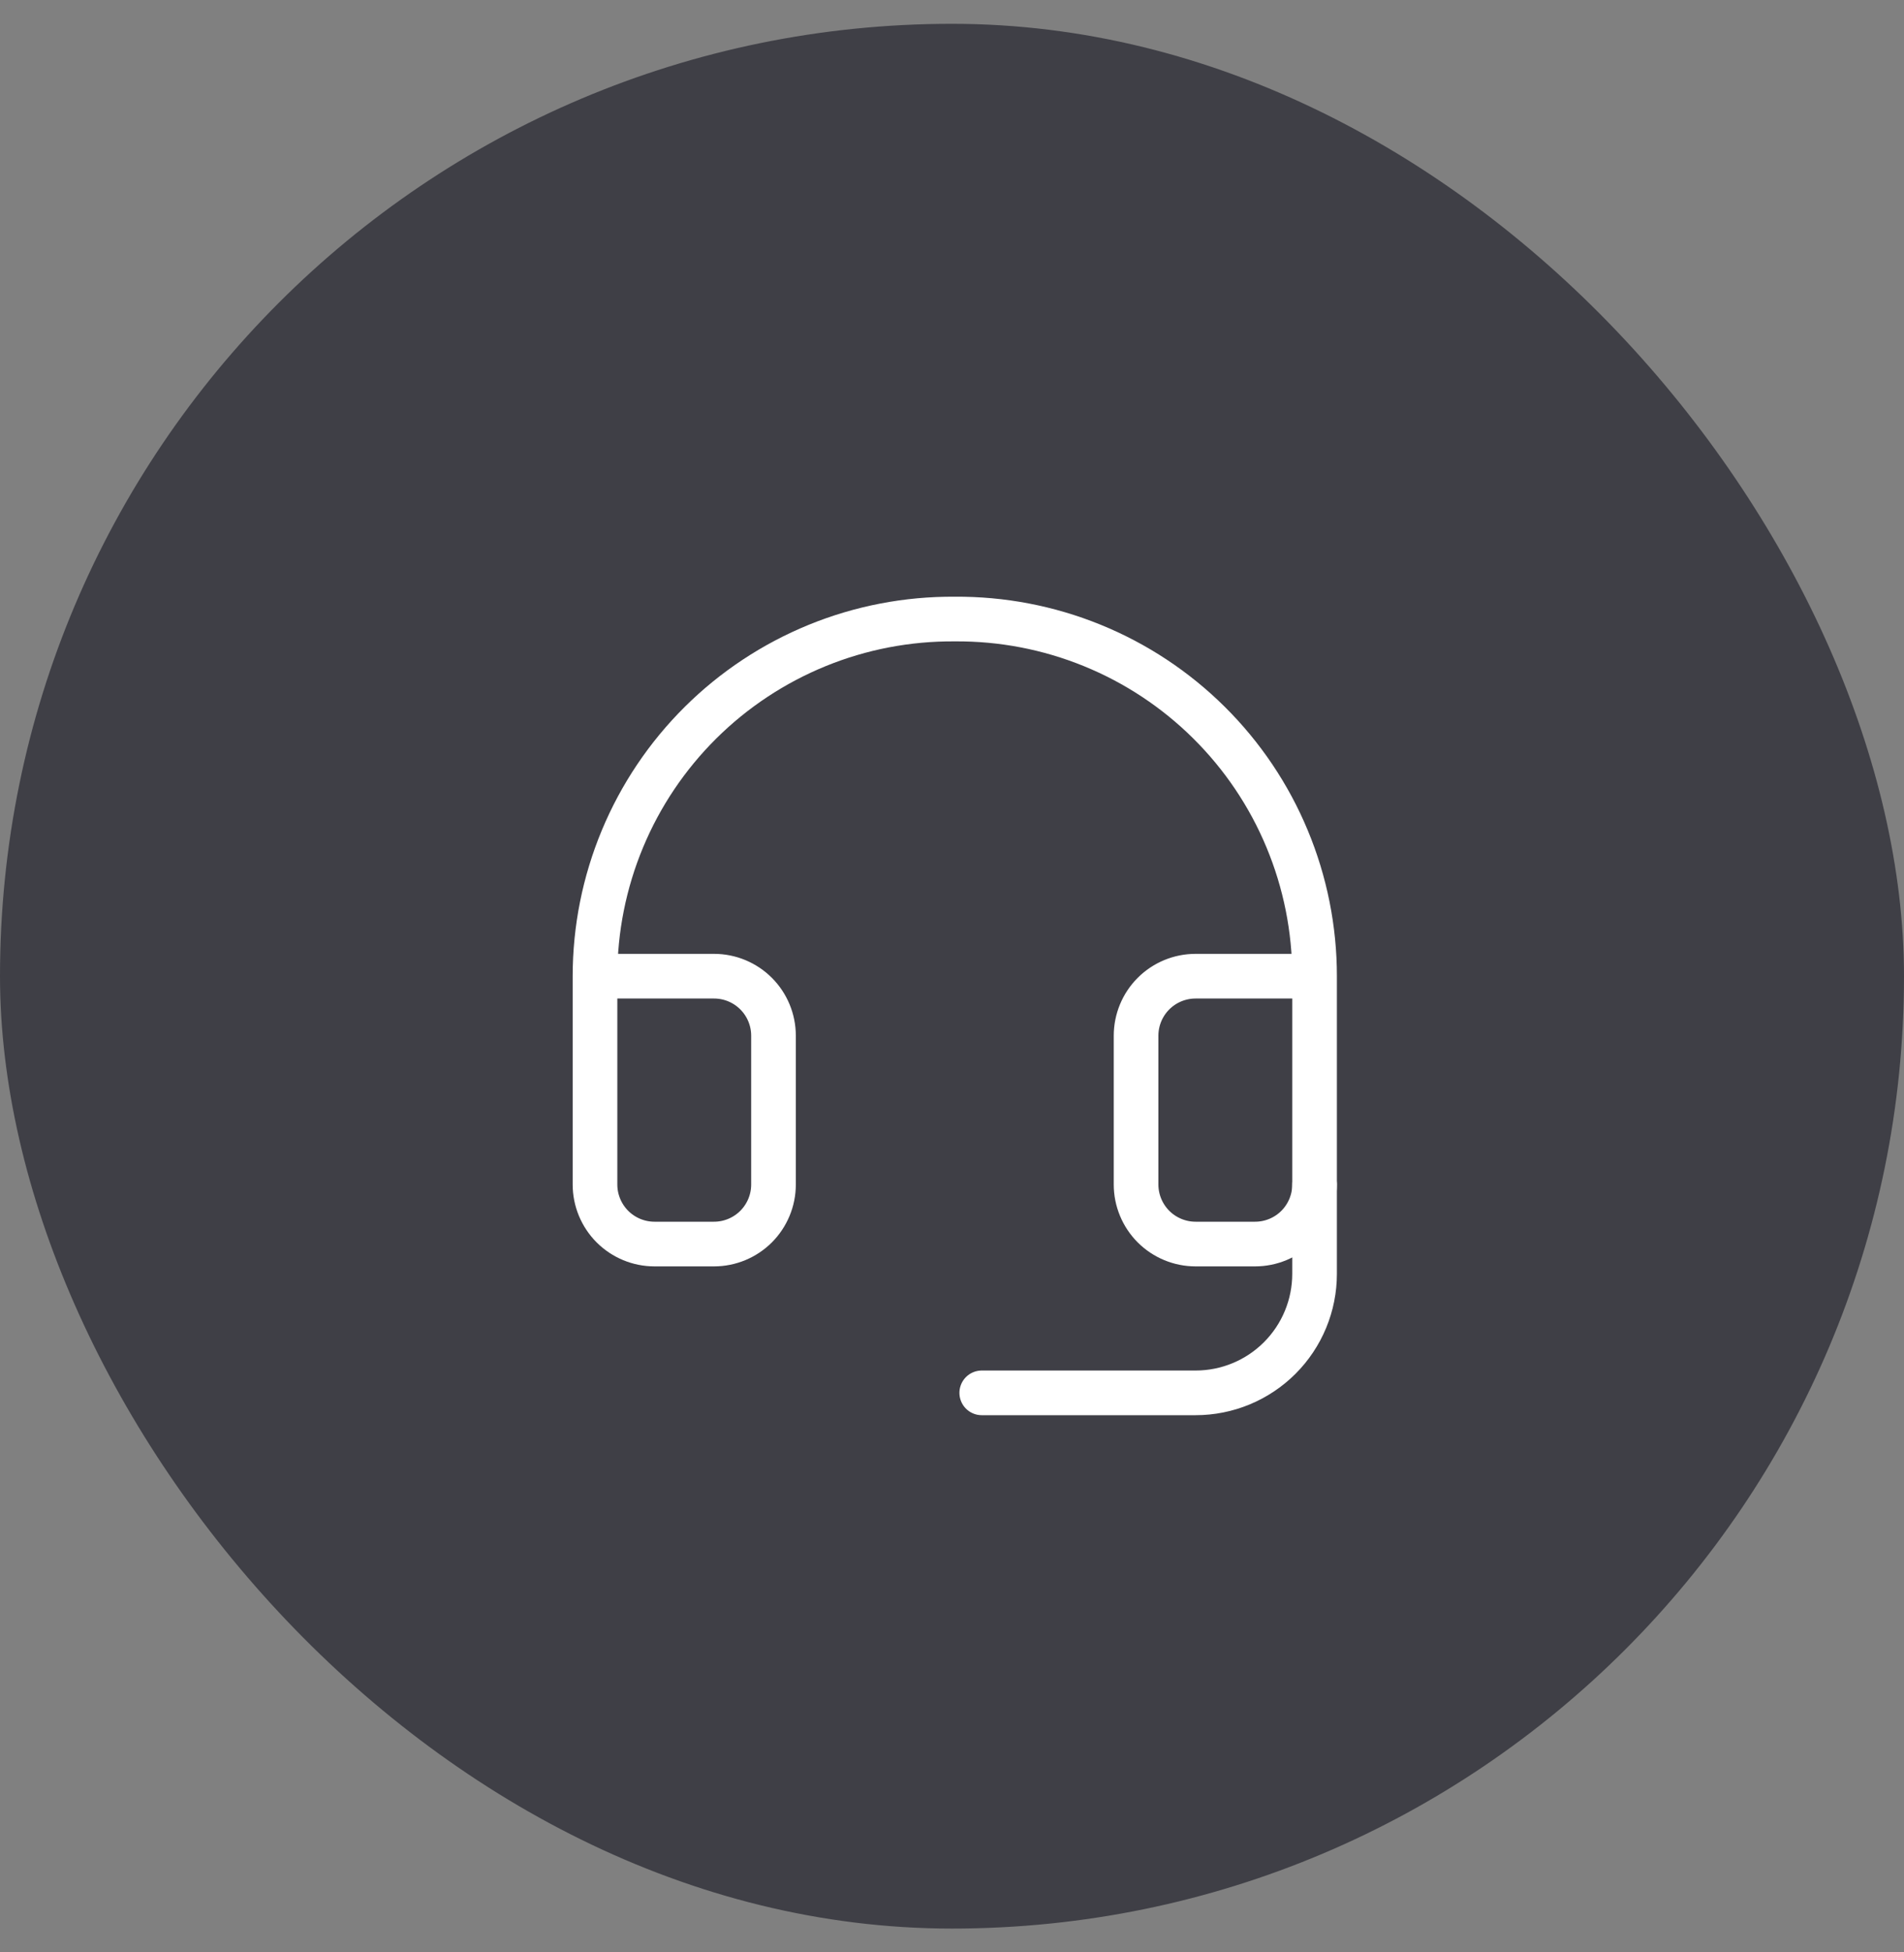
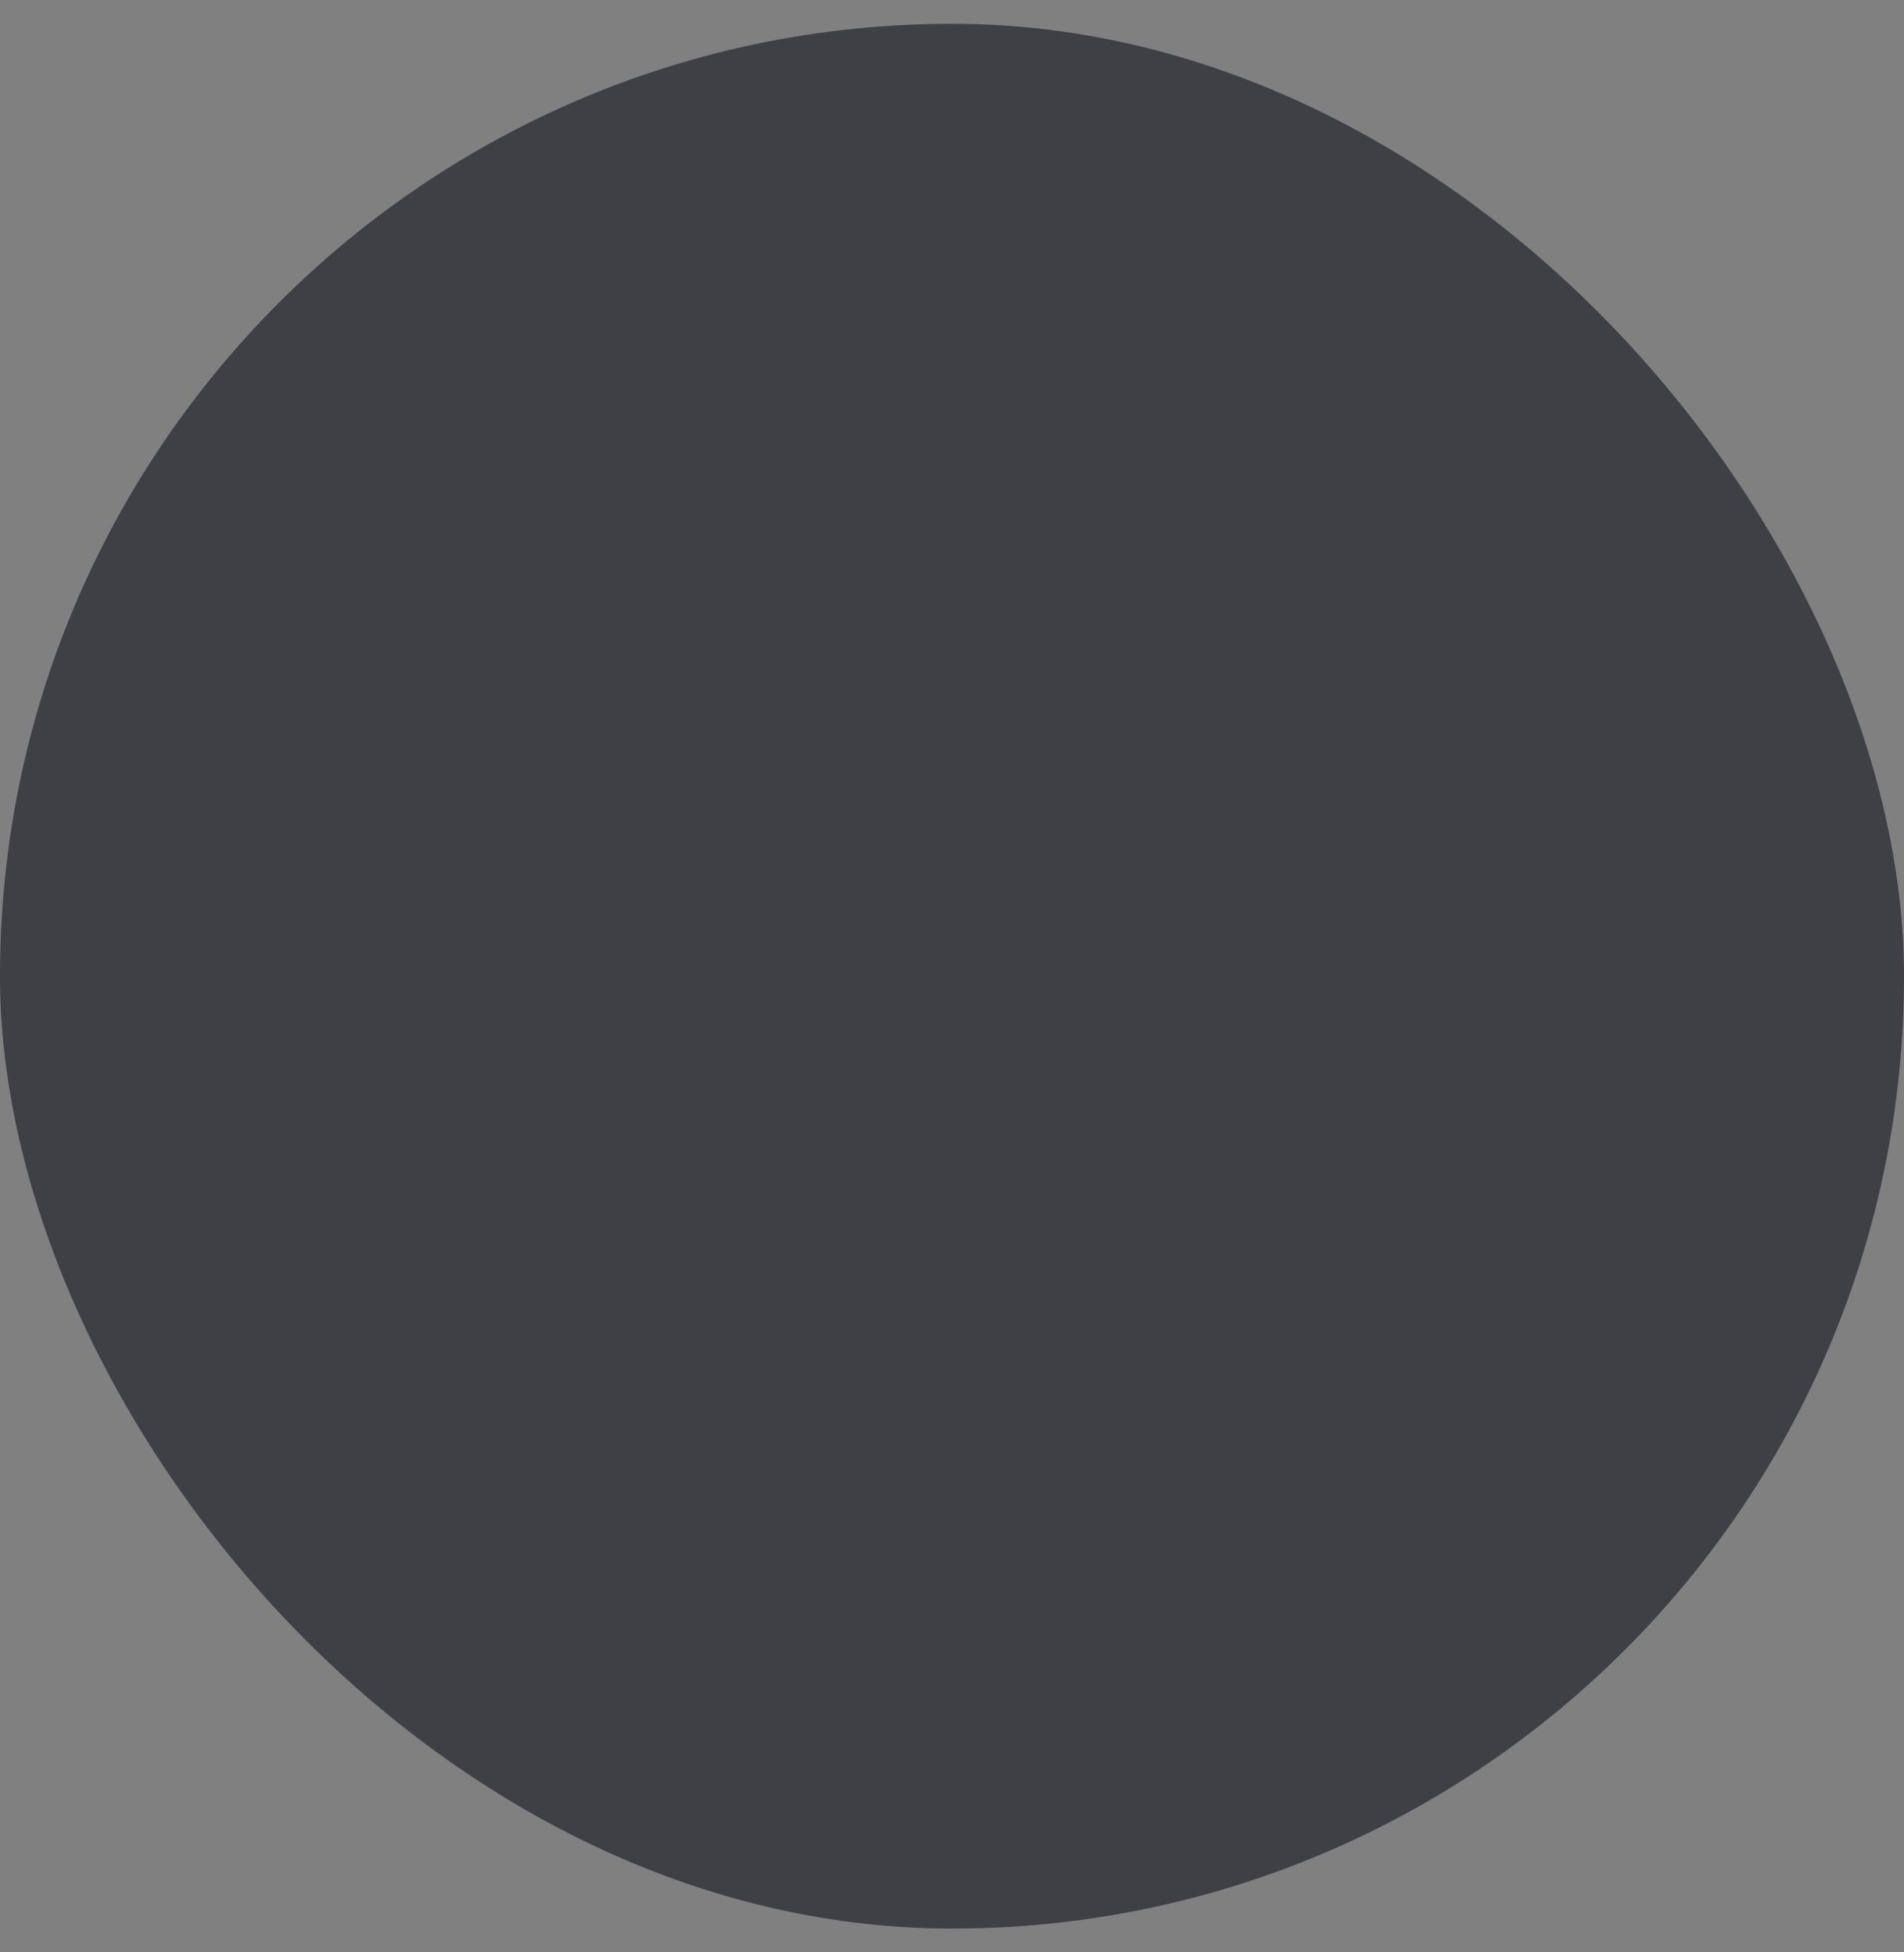
<svg xmlns="http://www.w3.org/2000/svg" width="40" height="41" viewBox="0 0 40 41" fill="none">
  <rect x="0" y="0" width="40" height="41" fill="#808080" stroke="none" />
  <rect y="0.5" width="40" height="40" rx="20" fill="#3F3F46" />
  <g clip-path="url(#clip0_3490_7442)">
-     <path d="M27.617 20.5H25.117C24.786 20.5 24.468 20.631 24.233 20.866C23.999 21.1 23.867 21.418 23.867 21.75V24.875C23.867 25.206 23.999 25.524 24.233 25.759C24.468 25.993 24.786 26.125 25.117 26.125H26.367C26.699 26.125 27.017 25.993 27.251 25.759C27.485 25.524 27.617 25.206 27.617 24.875V20.5ZM27.617 20.5C27.617 19.51 27.421 18.529 27.04 17.615C26.66 16.701 26.102 15.872 25.398 15.174C24.695 14.477 23.861 13.926 22.944 13.553C22.027 13.18 21.045 12.992 20.055 13C19.065 12.993 18.084 13.181 17.168 13.555C16.252 13.929 15.418 14.48 14.716 15.177C14.014 15.874 13.456 16.703 13.076 17.617C12.696 18.53 12.5 19.51 12.5 20.5V24.875C12.5 25.206 12.632 25.524 12.866 25.759C13.101 25.993 13.418 26.125 13.75 26.125H15C15.332 26.125 15.649 25.993 15.884 25.759C16.118 25.524 16.25 25.206 16.25 24.875V21.75C16.25 21.418 16.118 21.1 15.884 20.866C15.649 20.631 15.332 20.5 15 20.5H12.5" stroke="white" stroke-width="0.938" stroke-linecap="round" stroke-linejoin="round" />
-     <path d="M27.617 24.875V26.75C27.617 27.413 27.354 28.049 26.885 28.518C26.416 28.987 25.78 29.25 25.117 29.25H20.625" stroke="white" stroke-width="0.938" stroke-linecap="round" stroke-linejoin="round" />
-   </g>
+     </g>
  <defs>
    <clipPath id="clip0_3490_7442">
-       <rect width="20" height="20" fill="white" transform="translate(10 10.5)" />
-     </clipPath>
+       </clipPath>
  </defs>
</svg>